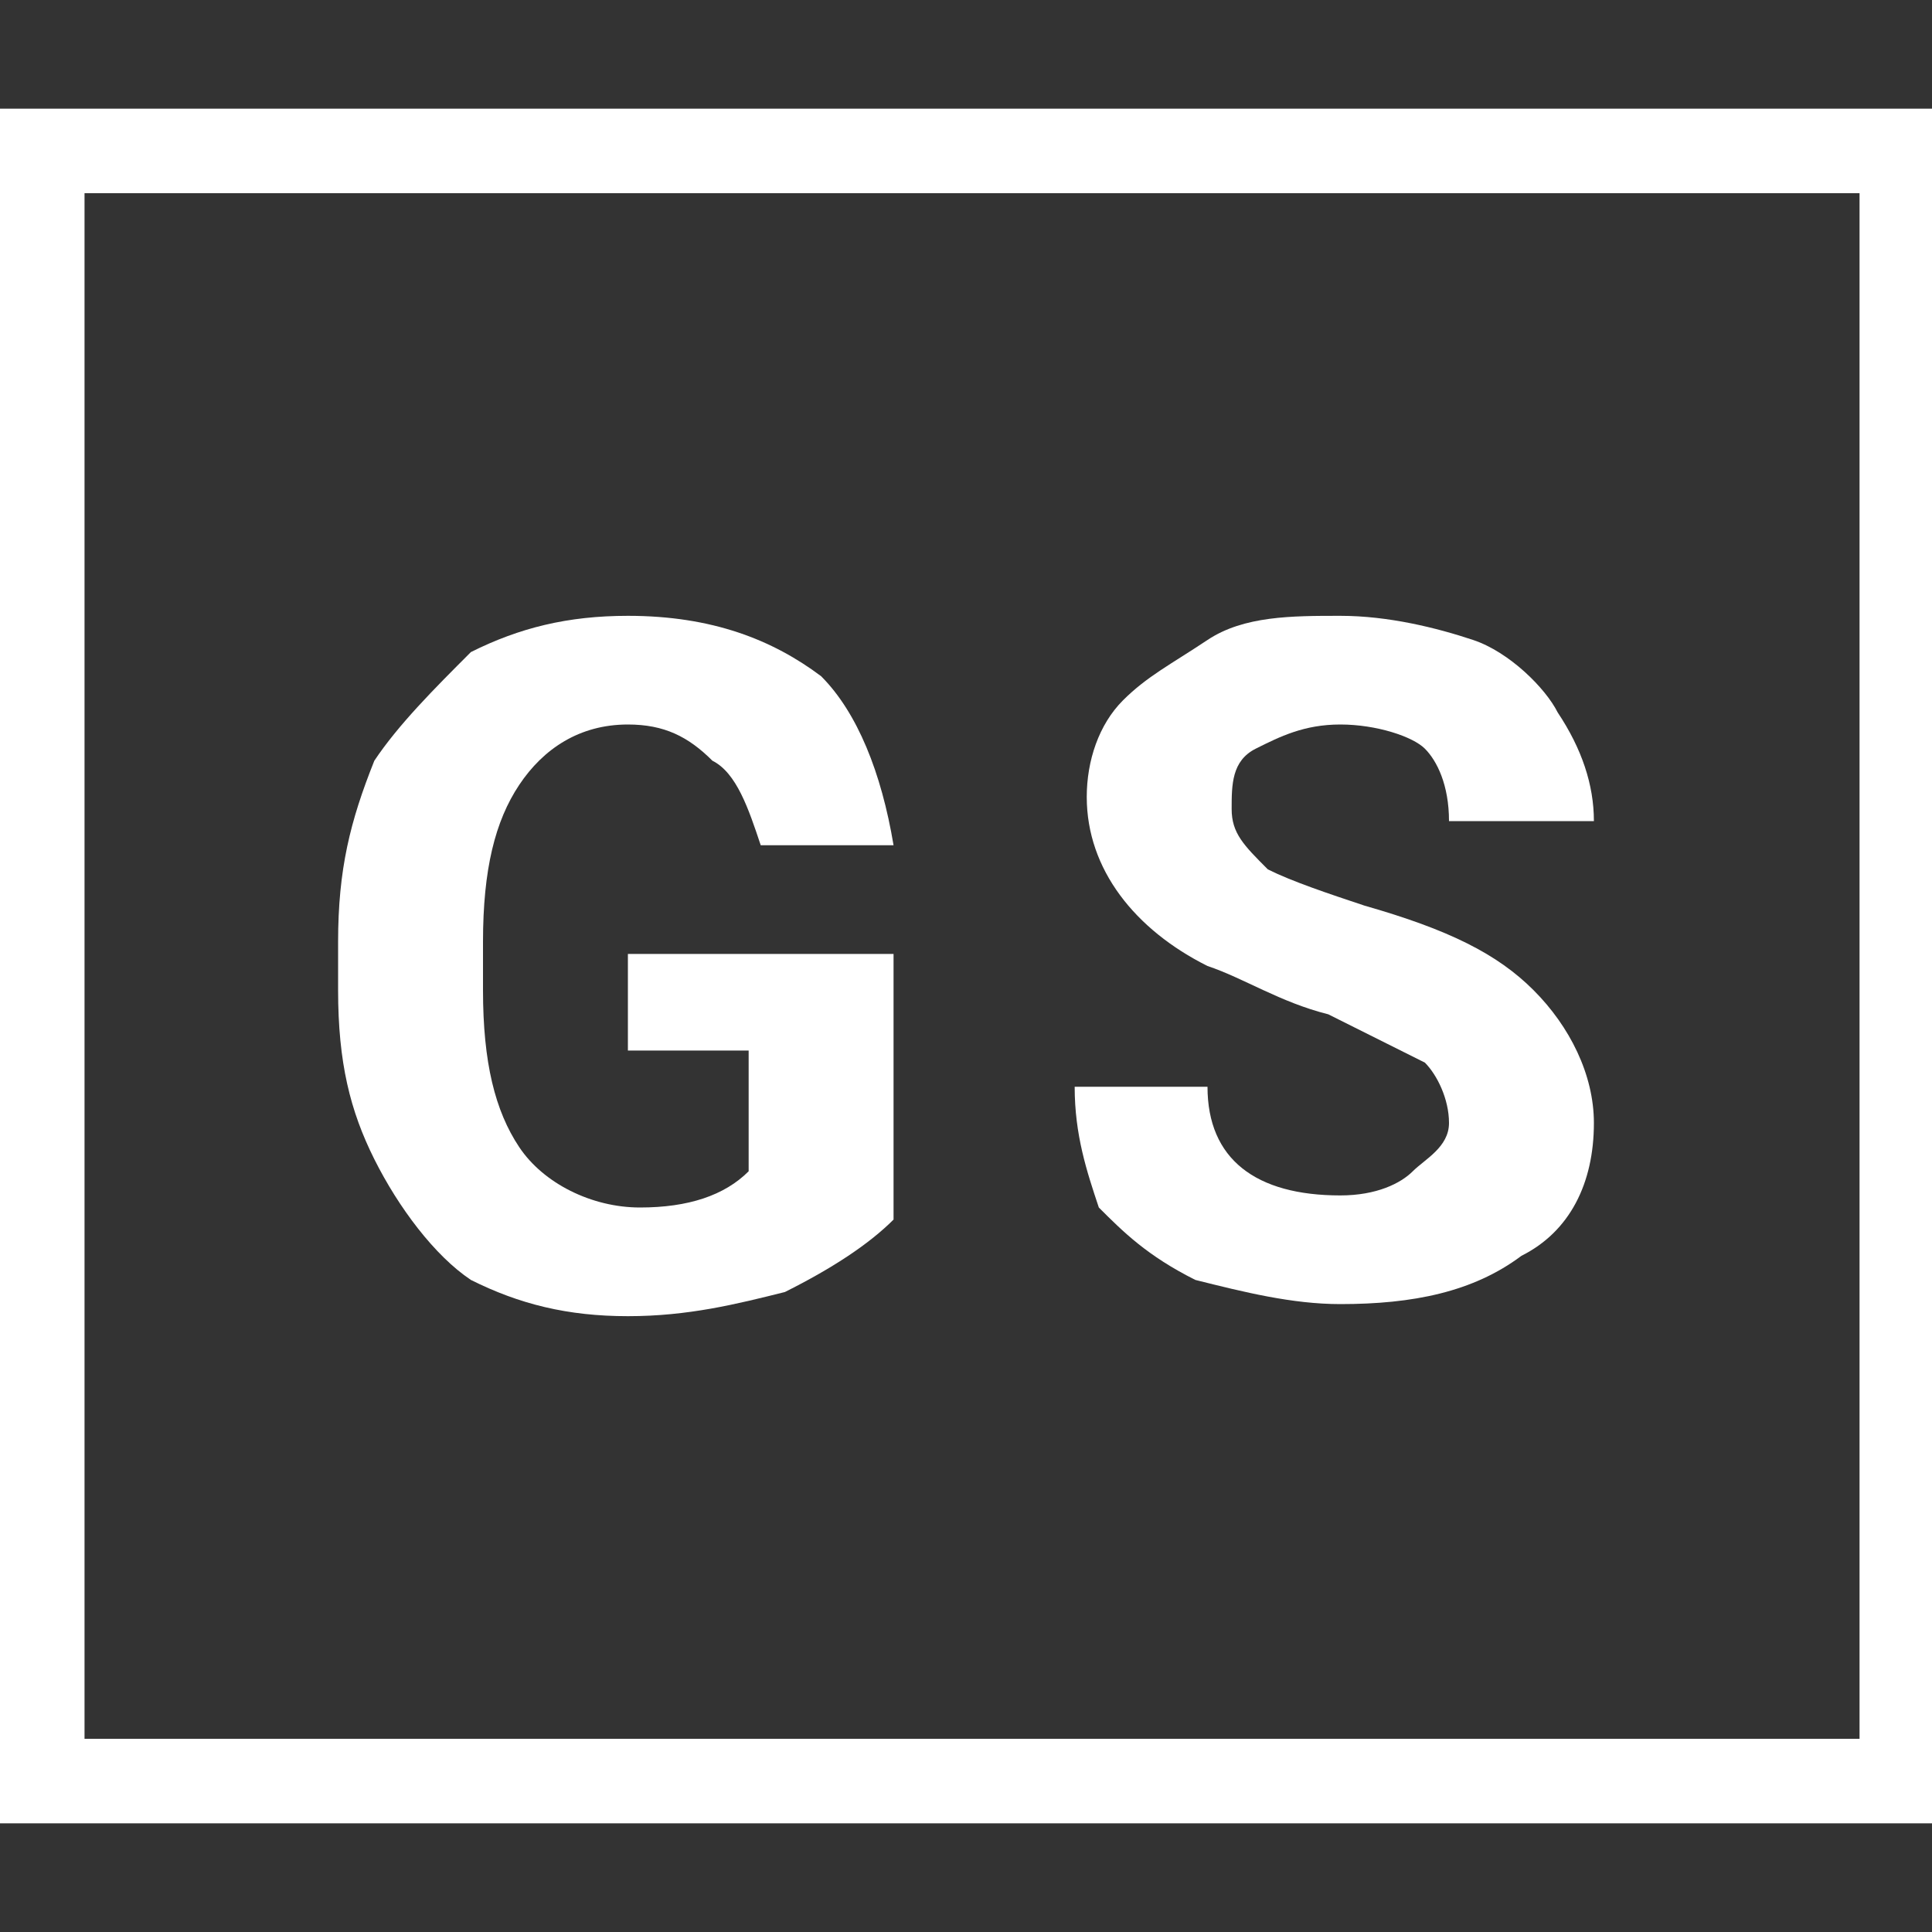
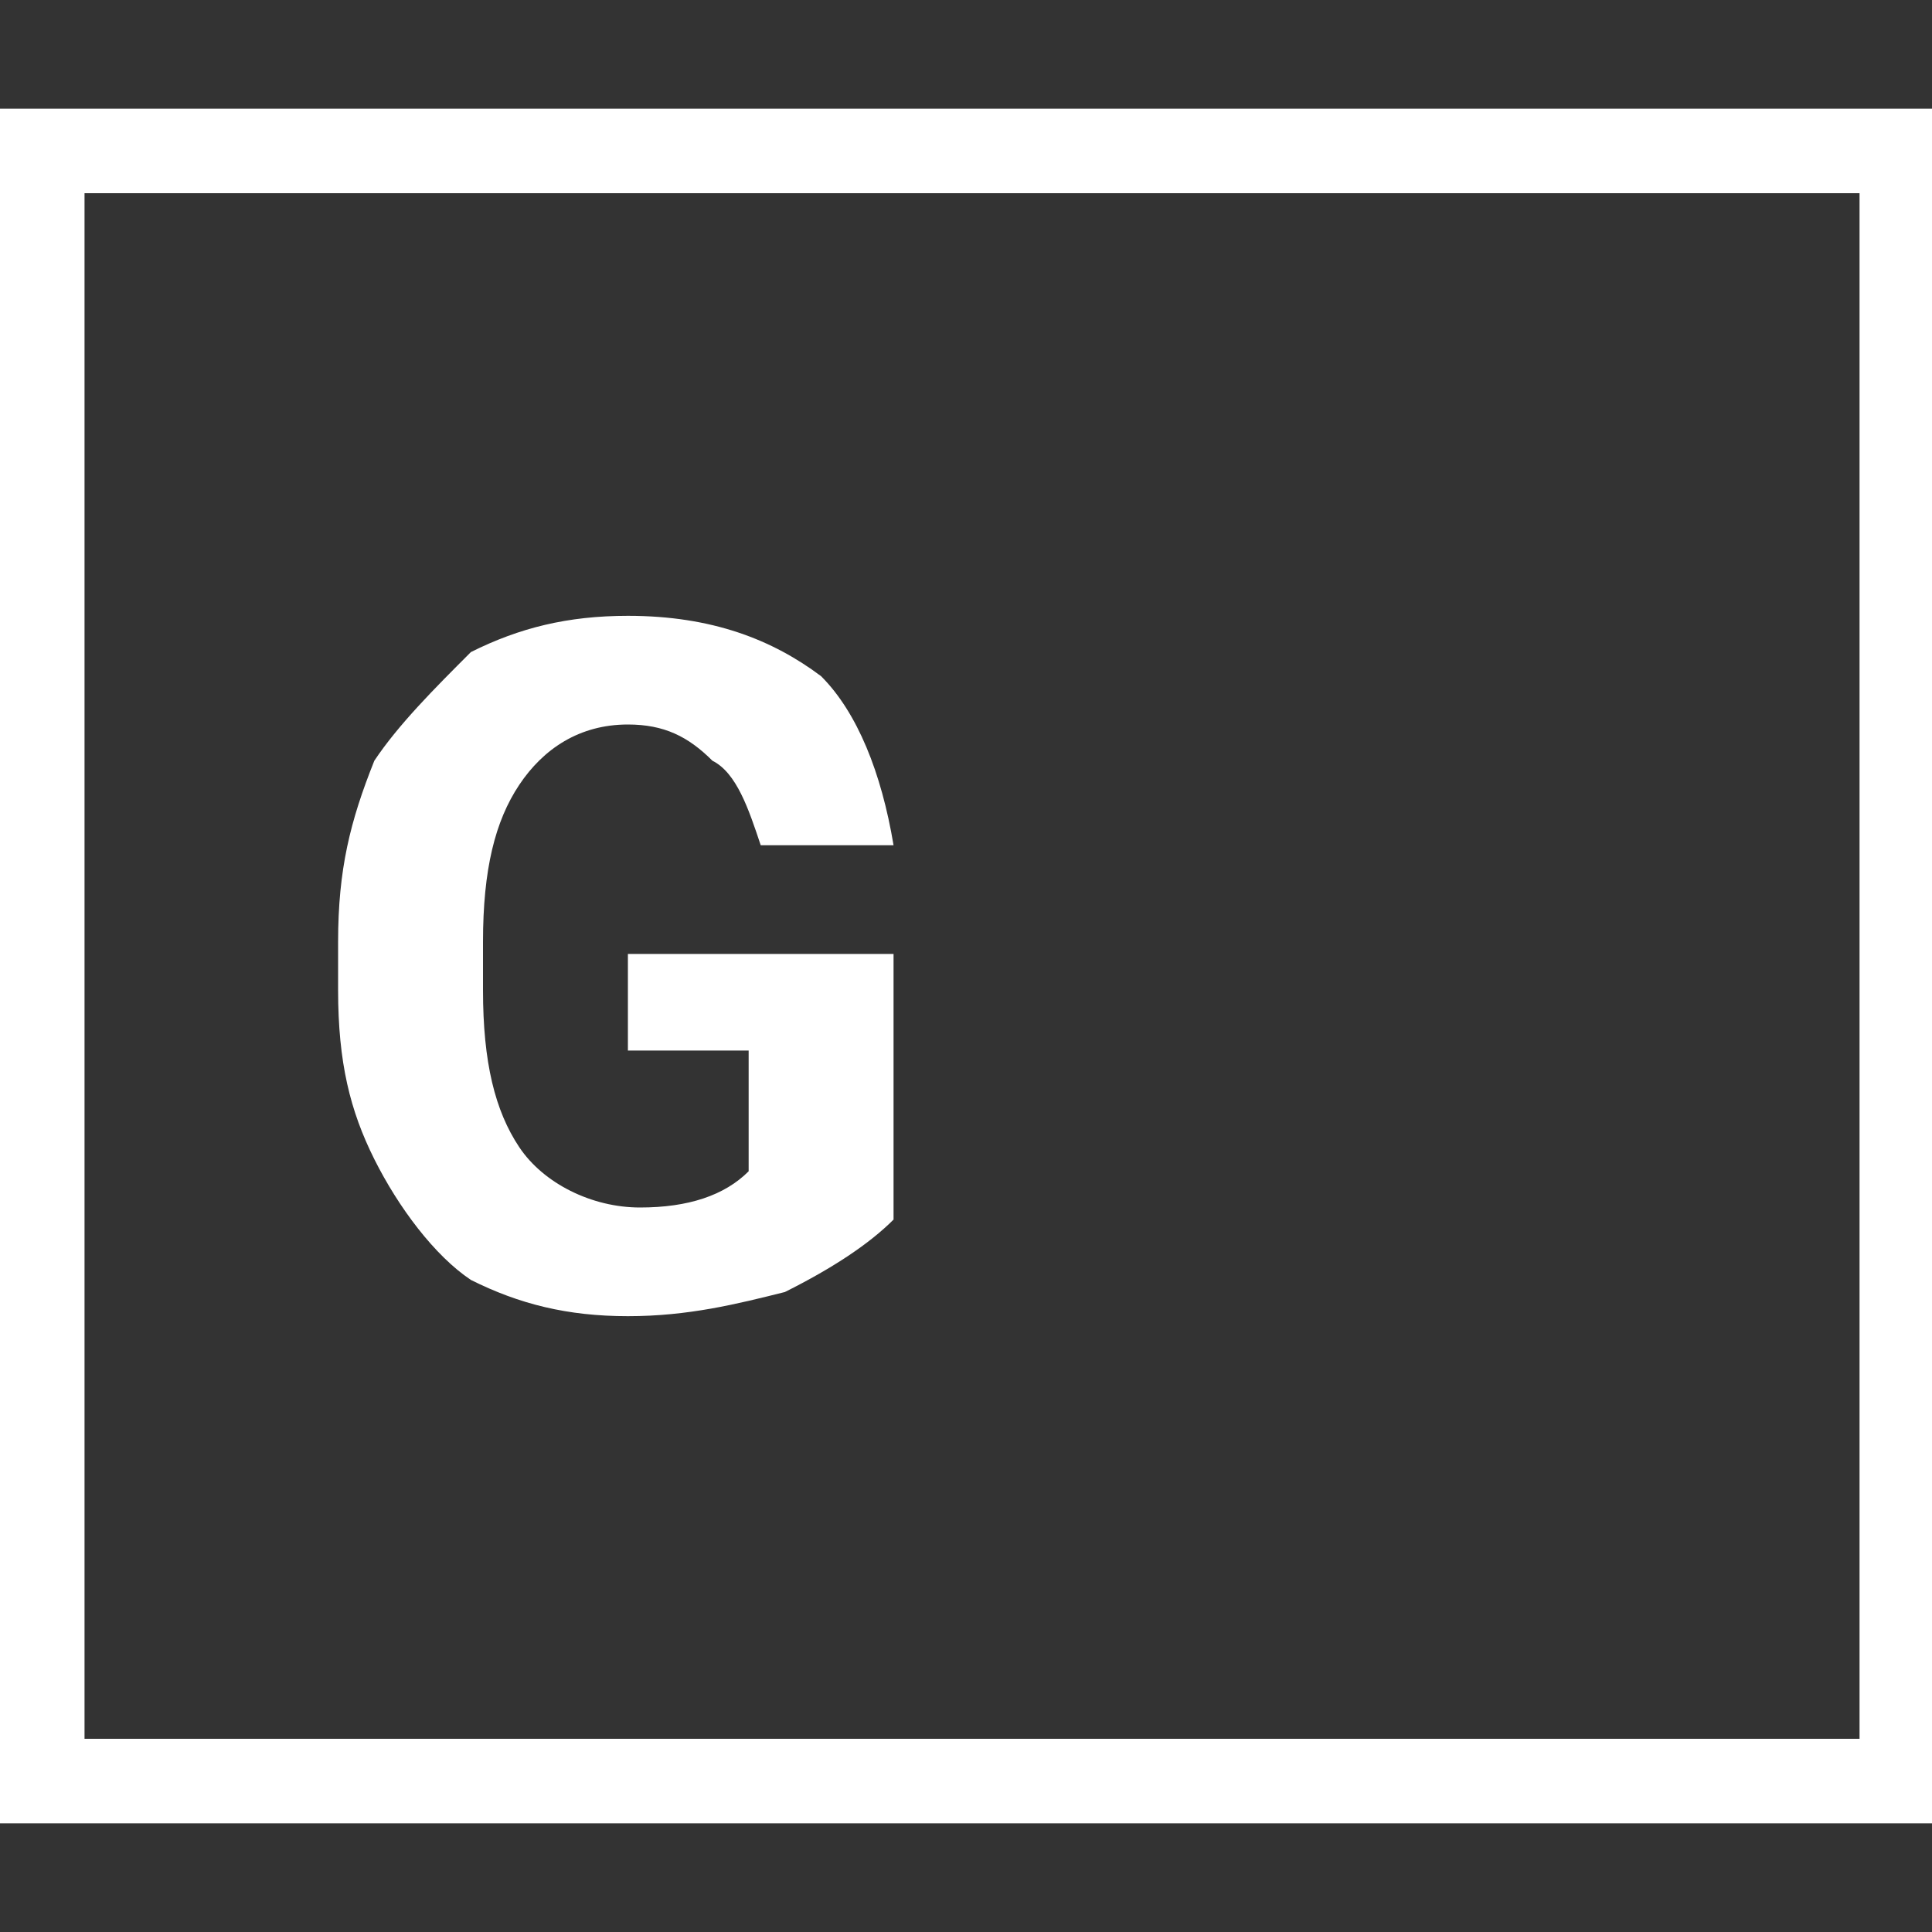
<svg xmlns="http://www.w3.org/2000/svg" version="1.1" id="Ebene_1" x="0px" y="0px" viewBox="0 0 16 16" style="enable-background:new 0 0 16 16;" xml:space="preserve">
  <rect x="0" y="0" width="16" height="16" fill="#333333" stroke="none" />
  <style type="text/css">
	.st0{enable-background:new    ;}
	.st1{fill:#ffffff;}
</style>
  <g class="st0">
    <path class="st1" d="M7.4,10.1c-0.2,0.2-0.5,0.4-0.9,0.6c-0.4,0.1-0.8,0.2-1.3,0.2c-0.5,0-0.9-0.1-1.3-0.3C3.6,10.4,3.3,10,3.1,9.6   C2.9,9.2,2.8,8.8,2.8,8.2V7.8c0-0.6,0.1-1,0.3-1.5C3.3,6,3.6,5.7,3.9,5.4c0.4-0.2,0.8-0.3,1.3-0.3c0.7,0,1.2,0.2,1.6,0.5   C7.1,5.9,7.3,6.4,7.4,7H6.3C6.2,6.7,6.1,6.4,5.9,6.3C5.7,6.1,5.5,6,5.2,6C4.8,6,4.5,6.2,4.3,6.5C4.1,6.8,4,7.2,4,7.8v0.4   c0,0.6,0.1,1,0.3,1.3c0.2,0.3,0.6,0.5,1,0.5c0.4,0,0.7-0.1,0.9-0.3v-1H5.2V7.9h2.2V10.1z" />
-     <path class="st1" d="M12,9.3c0-0.2-0.1-0.4-0.2-0.5c-0.2-0.1-0.4-0.2-0.8-0.4c-0.4-0.1-0.7-0.3-1-0.4c-0.6-0.3-1-0.8-1-1.4   c0-0.3,0.1-0.6,0.3-0.8C9.5,5.6,9.7,5.5,10,5.3s0.7-0.2,1.1-0.2c0.4,0,0.8,0.1,1.1,0.2c0.3,0.1,0.6,0.4,0.7,0.6   c0.2,0.3,0.3,0.6,0.3,0.9H12c0-0.3-0.1-0.5-0.2-0.6S11.4,6,11.1,6c-0.3,0-0.5,0.1-0.7,0.2c-0.2,0.1-0.2,0.3-0.2,0.5   c0,0.2,0.1,0.3,0.3,0.5c0.2,0.1,0.5,0.2,0.8,0.3c0.7,0.2,1.1,0.4,1.4,0.7s0.5,0.7,0.5,1.1c0,0.5-0.2,0.9-0.6,1.1   c-0.4,0.3-0.9,0.4-1.5,0.4c-0.4,0-0.8-0.1-1.2-0.2c-0.4-0.2-0.6-0.4-0.8-0.6C9,9.7,8.9,9.4,8.9,9H10c0,0.6,0.4,0.9,1.1,0.9   c0.3,0,0.5-0.1,0.6-0.2S12,9.5,12,9.3z" />
  </g>
  <path class="st1" d="M16,15.1H0V0.9h16V15.1z M0.7,14.4h14.7V1.6H0.7V14.4z" />
</svg>